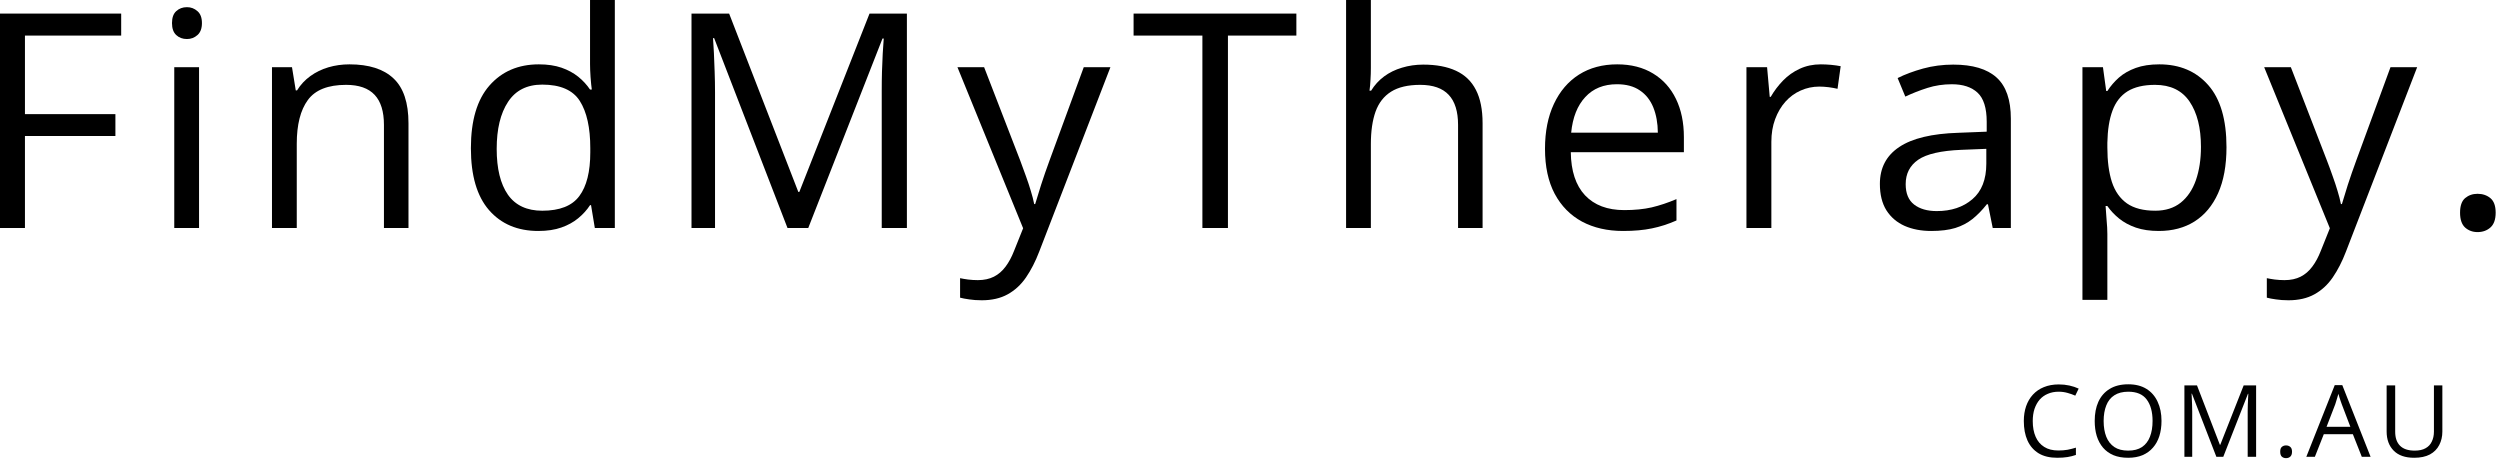
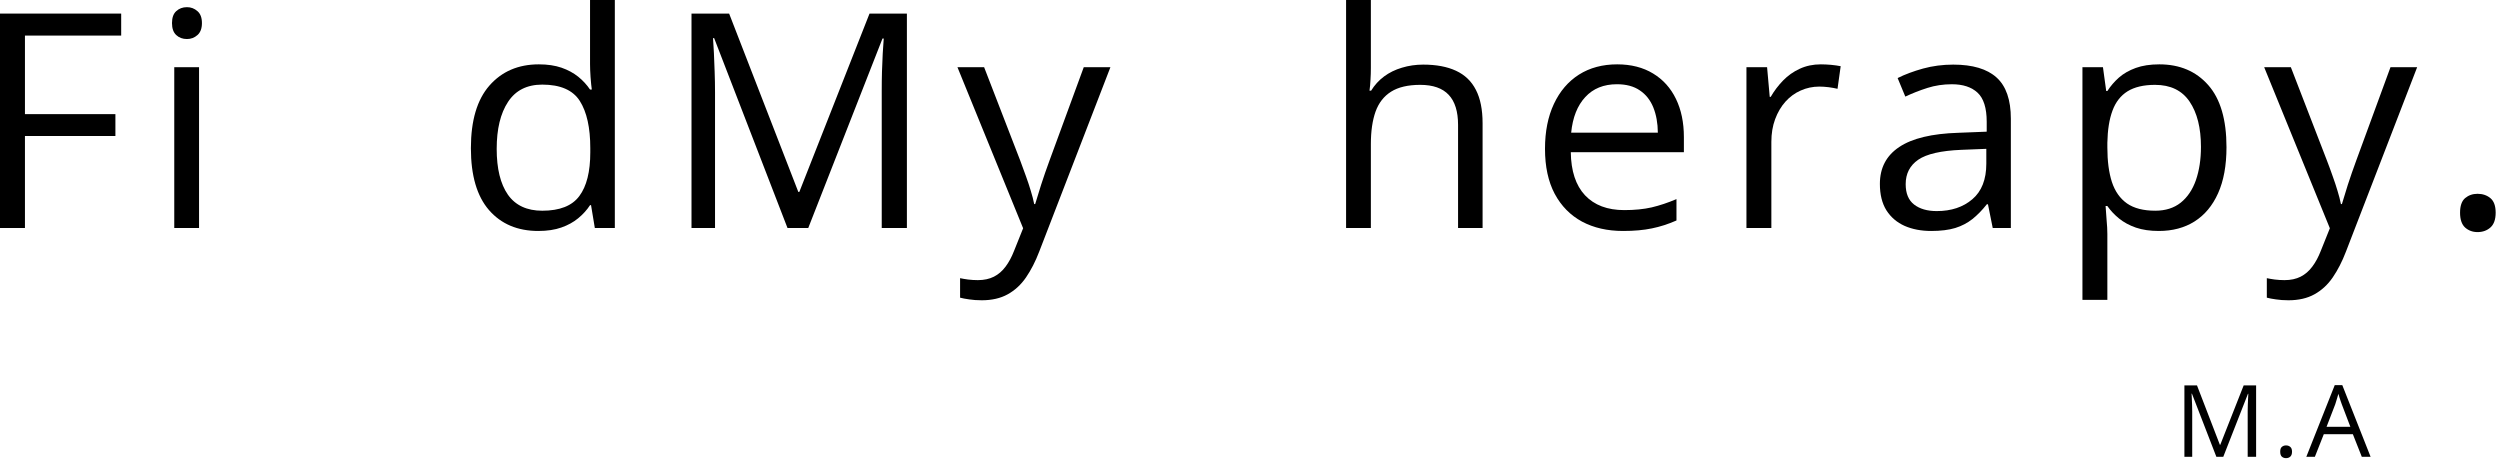
<svg xmlns="http://www.w3.org/2000/svg" width="173" height="32" viewBox="0 0 173 32" fill="none">
  <g clip-path="url(#clip0_3831_2680)">
    <path d="M1.726 15.778H-0.023V0.94H8.386V2.462H1.726V7.898H7.986V9.411H1.726V15.778Z" fill="black" />
    <path d="M13.774 4.65V15.778H12.059V4.65H13.774ZM12.938 0.496C13.217 0.496 13.456 0.588 13.661 0.77C13.87 0.947 13.974 1.223 13.974 1.599C13.974 1.97 13.87 2.246 13.661 2.428C13.456 2.611 13.217 2.701 12.938 2.701C12.642 2.701 12.394 2.611 12.198 2.428C12 2.246 11.902 1.97 11.902 1.599C11.902 1.223 12 0.947 12.198 0.77C12.394 0.588 12.642 0.496 12.938 0.496Z" fill="black" />
-     <path d="M24.184 4.453C25.529 4.453 26.545 4.778 27.231 5.427C27.921 6.073 28.267 7.107 28.267 8.53V15.778H26.569V8.641C26.569 7.714 26.354 7.021 25.925 6.564C25.494 6.103 24.837 5.872 23.949 5.872C22.695 5.872 21.812 6.222 21.302 6.923C20.791 7.62 20.536 8.628 20.536 9.949V15.778H18.821V4.65H20.206L20.467 6.257H20.554C20.797 5.863 21.104 5.534 21.477 5.265C21.846 4.998 22.262 4.795 22.721 4.658C23.185 4.521 23.672 4.453 24.184 4.453Z" fill="black" />
    <path d="M37.253 15.983C35.818 15.983 34.68 15.503 33.84 14.539C33.004 13.577 32.586 12.15 32.586 10.257C32.586 8.342 33.013 6.898 33.866 5.924C34.724 4.945 35.864 4.453 37.288 4.453C37.884 4.453 38.406 4.53 38.855 4.684C39.301 4.838 39.686 5.048 40.012 5.308C40.337 5.571 40.609 5.868 40.831 6.197H40.953C40.922 5.988 40.894 5.699 40.866 5.334C40.842 4.971 40.831 4.674 40.831 4.445V-0.017H42.546V15.778H41.162L40.9 14.197H40.831C40.615 14.528 40.343 14.83 40.012 15.103C39.686 15.372 39.298 15.586 38.846 15.744C38.398 15.902 37.866 15.983 37.253 15.983ZM37.523 14.582C38.735 14.582 39.59 14.244 40.091 13.565C40.596 12.887 40.848 11.881 40.848 10.547V10.248C40.848 8.836 40.607 7.75 40.126 6.992C39.649 6.236 38.781 5.855 37.523 5.855C36.465 5.855 35.677 6.255 35.155 7.052C34.632 7.845 34.371 8.928 34.371 10.3C34.371 11.667 34.628 12.725 35.146 13.471C35.668 14.212 36.461 14.582 37.523 14.582Z" fill="black" />
    <path d="M54.495 15.778L49.42 2.641H49.341C49.363 2.921 49.385 3.261 49.402 3.658C49.424 4.058 49.441 4.494 49.454 4.966C49.472 5.434 49.48 5.913 49.48 6.402V15.778H47.852V0.94H50.456L55.244 13.282H55.313L60.171 0.94H62.757V15.778H61.016V6.274C61.016 5.836 61.02 5.398 61.033 4.958C61.05 4.513 61.068 4.094 61.085 3.701C61.107 3.304 61.131 2.958 61.155 2.667H61.068L55.931 15.778H54.495Z" fill="black" />
    <path d="M66.255 4.65H68.101L70.6 11.112C70.743 11.488 70.878 11.853 71 12.206C71.126 12.554 71.237 12.888 71.331 13.206C71.429 13.52 71.507 13.826 71.566 14.12H71.635C71.733 13.785 71.871 13.341 72.045 12.787C72.223 12.236 72.419 11.674 72.628 11.103L74.996 4.65H76.841L71.914 17.411C71.653 18.095 71.348 18.689 71 19.197C70.652 19.704 70.227 20.095 69.729 20.368C69.235 20.642 68.636 20.779 67.936 20.779C67.609 20.779 67.322 20.757 67.074 20.719C66.823 20.685 66.612 20.644 66.438 20.599V19.249C66.588 19.283 66.771 19.313 66.987 19.343C67.207 19.37 67.433 19.385 67.666 19.385C68.094 19.385 68.467 19.304 68.78 19.146C69.093 18.986 69.363 18.753 69.59 18.445C69.816 18.142 70.01 17.781 70.173 17.36L70.8 15.796L66.255 4.65Z" fill="black" />
-     <path d="M84.973 15.778H83.206V2.462H78.444V0.94H89.709V2.462H84.973V15.778Z" fill="black" />
    <path d="M94.864 -0.017V4.701C94.864 4.975 94.856 5.248 94.838 5.522C94.825 5.795 94.803 6.048 94.769 6.274H94.882C95.119 5.887 95.417 5.56 95.778 5.291C96.138 5.024 96.549 4.821 97.015 4.684C97.478 4.543 97.968 4.471 98.486 4.471C99.391 4.471 100.149 4.614 100.758 4.898C101.372 5.184 101.831 5.624 102.134 6.223C102.441 6.817 102.595 7.586 102.595 8.53V15.778H100.898V8.642C100.898 7.714 100.682 7.022 100.253 6.565C99.822 6.103 99.165 5.872 98.277 5.872C97.435 5.872 96.764 6.03 96.266 6.342C95.766 6.656 95.406 7.118 95.187 7.727C94.971 8.338 94.864 9.084 94.864 9.966V15.778H93.149V-0.017H94.864Z" fill="black" />
    <path d="M111.911 4.453C112.873 4.453 113.7 4.665 114.392 5.086C115.082 5.502 115.611 6.09 115.977 6.846C116.342 7.598 116.525 8.479 116.525 9.487V10.53H108.699C108.716 11.836 109.043 12.829 109.682 13.513C110.327 14.197 111.232 14.539 112.399 14.539C113.113 14.539 113.744 14.477 114.297 14.351C114.847 14.22 115.42 14.03 116.012 13.778V15.257C115.441 15.509 114.875 15.69 114.314 15.804C113.75 15.923 113.086 15.983 112.32 15.983C111.234 15.983 110.285 15.767 109.474 15.334C108.666 14.895 108.037 14.254 107.584 13.41C107.136 12.562 106.914 11.526 106.914 10.299C106.914 9.103 107.119 8.066 107.532 7.188C107.944 6.312 108.52 5.637 109.265 5.163C110.013 4.69 110.895 4.453 111.911 4.453ZM111.894 5.829C110.975 5.829 110.244 6.126 109.7 6.718C109.154 7.306 108.829 8.126 108.725 9.18H114.723C114.717 8.519 114.612 7.938 114.41 7.436C114.205 6.93 113.896 6.536 113.478 6.257C113.065 5.972 112.538 5.829 111.894 5.829Z" fill="black" />
    <path d="M126 4.453C126.226 4.453 126.463 4.466 126.713 4.487C126.962 4.511 127.184 4.543 127.375 4.581L127.157 6.145C126.97 6.101 126.766 6.064 126.539 6.034C126.313 6.007 126.098 5.992 125.895 5.992C125.442 5.992 125.011 6.083 124.607 6.265C124.206 6.442 123.854 6.699 123.553 7.034C123.251 7.372 123.014 7.776 122.839 8.248C122.665 8.716 122.578 9.237 122.578 9.812V15.778H120.854V4.65H122.282L122.465 6.701H122.535C122.772 6.291 123.057 5.915 123.388 5.573C123.719 5.231 124.102 4.962 124.537 4.761C124.977 4.556 125.464 4.453 126 4.453Z" fill="black" />
    <path d="M135.164 4.471C136.509 4.471 137.51 4.77 138.167 5.368C138.822 5.962 139.151 6.911 139.151 8.214V15.778H137.897L137.567 14.137H137.488C137.168 14.543 136.837 14.881 136.496 15.155C136.152 15.428 135.756 15.637 135.303 15.778C134.85 15.915 134.295 15.983 133.64 15.983C132.948 15.983 132.337 15.866 131.803 15.633C131.268 15.394 130.848 15.035 130.541 14.556C130.239 14.073 130.088 13.462 130.088 12.727C130.088 11.616 130.535 10.766 131.429 10.172C132.321 9.573 133.686 9.246 135.521 9.189L137.48 9.112V8.428C137.48 7.471 137.266 6.8 136.844 6.411C136.426 6.024 135.834 5.83 135.068 5.83C134.476 5.83 133.91 5.915 133.37 6.086C132.835 6.257 132.328 6.458 131.847 6.684L131.316 5.402C131.825 5.146 132.413 4.928 133.074 4.744C133.736 4.563 134.433 4.471 135.164 4.471ZM137.453 10.3L135.73 10.368C134.319 10.426 133.323 10.655 132.744 11.052C132.163 11.451 131.873 12.016 131.873 12.744C131.873 13.383 132.067 13.853 132.456 14.155C132.85 14.458 133.373 14.607 134.023 14.607C135.027 14.607 135.847 14.334 136.487 13.787C137.131 13.24 137.453 12.419 137.453 11.325V10.3Z" fill="black" />
    <path d="M149.424 4.453C150.839 4.453 151.968 4.932 152.811 5.889C153.651 6.842 154.073 8.274 154.073 10.188C154.073 11.453 153.877 12.517 153.49 13.376C153.107 14.231 152.563 14.88 151.862 15.325C151.165 15.765 150.34 15.983 149.389 15.983C148.784 15.983 148.258 15.906 147.805 15.752C147.352 15.594 146.963 15.383 146.638 15.12C146.312 14.853 146.042 14.564 145.829 14.257H145.707C145.724 14.519 145.746 14.838 145.776 15.214C145.811 15.586 145.829 15.908 145.829 16.188V20.752H144.105V4.65H145.524L145.75 6.299H145.829C146.049 5.957 146.316 5.648 146.63 5.368C146.947 5.09 147.337 4.868 147.796 4.701C148.253 4.536 148.797 4.453 149.424 4.453ZM149.128 5.872C148.345 5.872 147.711 6.021 147.23 6.316C146.754 6.613 146.405 7.058 146.186 7.65C145.964 8.244 145.846 8.987 145.829 9.88V10.205C145.829 11.145 145.933 11.94 146.142 12.59C146.355 13.239 146.704 13.735 147.187 14.077C147.674 14.415 148.327 14.581 149.146 14.581C149.846 14.581 150.434 14.398 150.904 14.026C151.374 13.65 151.725 13.128 151.958 12.462C152.188 11.795 152.306 11.03 152.306 10.162C152.306 8.853 152.045 7.81 151.522 7.034C151 6.261 150.201 5.872 149.128 5.872Z" fill="black" />
    <path d="M156.681 4.65H158.527L161.025 11.112C161.169 11.488 161.304 11.853 161.426 12.206C161.552 12.554 161.663 12.888 161.757 13.206C161.855 13.52 161.933 13.826 161.992 14.12H162.061C162.159 13.785 162.296 13.341 162.47 12.787C162.649 12.236 162.845 11.674 163.054 11.103L165.422 4.65H167.267L162.34 17.411C162.079 18.095 161.774 18.689 161.426 19.197C161.078 19.704 160.653 20.095 160.155 20.368C159.661 20.642 159.062 20.779 158.361 20.779C158.035 20.779 157.748 20.757 157.499 20.719C157.249 20.685 157.038 20.644 156.864 20.599V19.249C157.014 19.283 157.197 19.313 157.412 19.343C157.632 19.37 157.859 19.385 158.091 19.385C158.52 19.385 158.892 19.304 159.206 19.146C159.519 18.986 159.789 18.753 160.015 18.445C160.242 18.142 160.435 17.781 160.599 17.36L161.226 15.796L156.681 4.65Z" fill="black" />
    <path d="M170.236 14.719C170.236 14.247 170.352 13.911 170.585 13.71C170.822 13.512 171.109 13.411 171.446 13.411C171.799 13.411 172.095 13.512 172.334 13.71C172.578 13.911 172.7 14.247 172.7 14.719C172.7 15.187 172.578 15.529 172.334 15.745C172.095 15.954 171.799 16.061 171.446 16.061C171.109 16.061 170.822 15.954 170.585 15.745C170.352 15.529 170.236 15.187 170.236 14.719Z" fill="black" />
-     <path d="M142.46 27.106C142.181 27.106 141.931 27.155 141.711 27.251C141.489 27.343 141.302 27.478 141.145 27.653C140.993 27.83 140.875 28.044 140.788 28.294C140.706 28.546 140.666 28.828 140.666 29.14C140.666 29.557 140.732 29.918 140.867 30.226C140.999 30.529 141.197 30.762 141.459 30.926C141.72 31.093 142.046 31.174 142.442 31.174C142.669 31.174 142.88 31.157 143.078 31.123C143.274 31.084 143.465 31.035 143.653 30.978V31.482C143.472 31.546 143.28 31.593 143.078 31.627C142.873 31.661 142.634 31.678 142.355 31.678C141.844 31.678 141.417 31.576 141.076 31.371C140.732 31.161 140.475 30.864 140.301 30.482C140.131 30.102 140.048 29.651 140.048 29.131C140.048 28.762 140.101 28.422 140.205 28.114C140.314 27.802 140.471 27.533 140.675 27.311C140.884 27.084 141.137 26.909 141.433 26.79C141.733 26.666 142.079 26.602 142.469 26.602C142.723 26.602 142.967 26.627 143.2 26.678C143.437 26.73 143.653 26.802 143.844 26.892L143.609 27.379C143.446 27.307 143.269 27.243 143.078 27.191C142.886 27.136 142.68 27.106 142.46 27.106Z" fill="black" />
-     <path d="M149.576 29.131C149.576 29.514 149.526 29.862 149.428 30.174C149.328 30.488 149.18 30.755 148.984 30.977C148.793 31.2 148.551 31.375 148.262 31.499C147.977 31.618 147.646 31.678 147.269 31.678C146.88 31.678 146.54 31.618 146.251 31.499C145.959 31.375 145.72 31.2 145.528 30.977C145.337 30.751 145.191 30.48 145.093 30.165C144.999 29.854 144.954 29.507 144.954 29.131C144.954 28.625 145.036 28.183 145.206 27.806C145.38 27.426 145.637 27.129 145.981 26.918C146.329 26.702 146.76 26.593 147.278 26.593C147.776 26.593 148.194 26.7 148.532 26.909C148.873 27.121 149.132 27.418 149.306 27.798C149.485 28.174 149.576 28.618 149.576 29.131ZM145.572 29.131C145.572 29.554 145.633 29.918 145.755 30.225C145.876 30.529 146.061 30.764 146.312 30.935C146.56 31.101 146.88 31.183 147.269 31.183C147.657 31.183 147.977 31.101 148.227 30.935C148.475 30.764 148.658 30.529 148.775 30.225C148.897 29.918 148.958 29.554 148.958 29.131C148.958 28.499 148.821 28.003 148.549 27.644C148.281 27.285 147.857 27.106 147.278 27.106C146.888 27.106 146.566 27.189 146.312 27.354C146.061 27.514 145.876 27.747 145.755 28.054C145.633 28.358 145.572 28.717 145.572 29.131Z" fill="black" />
    <path d="M153.372 31.61L151.683 27.243H151.657C151.662 27.334 151.668 27.448 151.675 27.584C151.686 27.717 151.692 27.862 151.692 28.02C151.697 28.174 151.701 28.332 151.701 28.49V31.61H151.161V26.67H152.032L153.616 30.781H153.642L155.262 26.67H156.123V31.61H155.54V28.448C155.54 28.307 155.542 28.161 155.549 28.012C155.553 27.864 155.56 27.726 155.566 27.593C155.571 27.463 155.577 27.349 155.584 27.251H155.558L153.851 31.61H153.372Z" fill="black" />
    <path d="M157.79 31.259C157.79 31.101 157.827 30.99 157.903 30.926C157.983 30.857 158.079 30.823 158.19 30.823C158.312 30.823 158.41 30.857 158.486 30.926C158.567 30.99 158.608 31.101 158.608 31.259C158.608 31.413 158.567 31.528 158.486 31.601C158.41 31.669 158.312 31.704 158.19 31.704C158.079 31.704 157.983 31.669 157.903 31.601C157.827 31.528 157.79 31.413 157.79 31.259Z" fill="black" />
    <path d="M163.436 31.61L162.818 30.046H160.807L160.189 31.61H159.597L161.564 26.652H162.087L164.045 31.61H163.436ZM162.644 29.533L162.052 27.977C162.039 27.939 162.017 27.872 161.982 27.78C161.952 27.684 161.921 27.588 161.886 27.49C161.856 27.394 161.834 27.315 161.817 27.251C161.793 27.343 161.767 27.434 161.738 27.524C161.714 27.616 161.688 27.701 161.66 27.78C161.636 27.855 161.616 27.922 161.599 27.977L160.998 29.533H162.644Z" fill="black" />
-     <path d="M169.011 26.67V29.866C169.011 30.215 168.937 30.525 168.794 30.798C168.654 31.072 168.439 31.29 168.15 31.448C167.858 31.602 167.497 31.678 167.061 31.678C166.439 31.678 165.967 31.514 165.642 31.183C165.316 30.854 165.155 30.411 165.155 29.858V26.67H165.747V29.875C165.747 30.292 165.856 30.614 166.078 30.841C166.304 31.07 166.643 31.183 167.096 31.183C167.403 31.183 167.653 31.129 167.845 31.02C168.041 30.913 168.187 30.76 168.28 30.559C168.378 30.36 168.428 30.131 168.428 29.875V26.67H169.011Z" fill="black" />
  </g>
  <defs>
    <clipPath id="clip0_3831_2680">
      <rect width="173" height="32" fill="white" />
    </clipPath>
  </defs>
</svg>